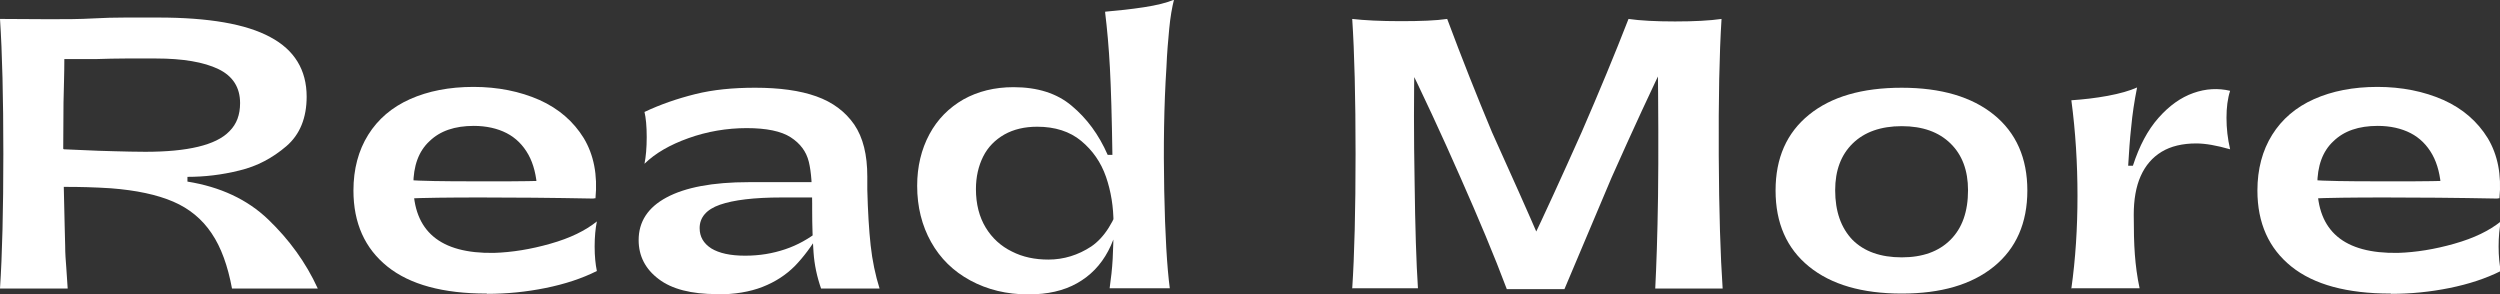
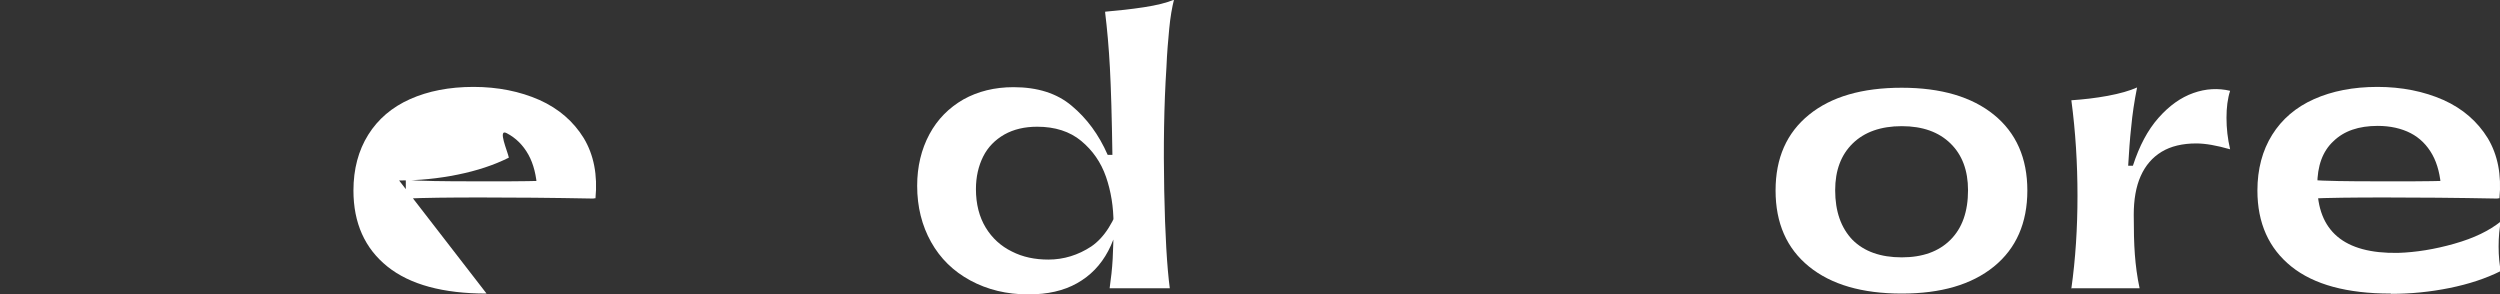
<svg xmlns="http://www.w3.org/2000/svg" id="_レイヤー_2" viewBox="0 0 89.76 10.57">
  <rect x="0" y="0" width="89.76" height="10.57" fill="#333333" stroke="none" />
  <defs>
    <style>.cls-1{fill:#fff;stroke-width:0px;}</style>
  </defs>
  <g id="_レイヤー_1-2">
-     <path class="cls-1" d="M0,10.36c.08-1.21.12-2.83.12-4.84s-.04-3.63-.12-4.84c.62,0,1.21.01,1.77.01s1.09,0,1.61-.03c.36-.02.74-.03,1.12-.03h1.18c1.81,0,3.15.23,4.02.7.87.46,1.31,1.18,1.31,2.14,0,.76-.24,1.36-.73,1.78-.49.42-1.05.72-1.68.87-.64.16-1.26.23-1.87.23v.17c1.18.19,2.15.64,2.9,1.36s1.35,1.54,1.78,2.48h-3.08c-.15-.81-.39-1.48-.73-1.98-.34-.51-.8-.89-1.38-1.14-.58-.25-1.33-.41-2.24-.48-.29-.02-.57-.03-.86-.04s-.56-.01-.83-.01c.03,1.19.04,1.89.05,2.12,0,.27.02.53.04.78.02.25.03.5.05.75H0ZM2.29,5.36l.7.03c.36.02.74.03,1.12.04s.76.02,1.11.02c.76,0,1.39-.06,1.89-.18.5-.12.88-.3,1.13-.56.26-.26.38-.59.38-1.01,0-.56-.26-.97-.78-1.22s-1.27-.38-2.24-.38c-.36,0-.73,0-1.09,0-.36,0-.7.01-1.03.02h-1.17c0,.52-.02,1.04-.03,1.57,0,.53-.01,1.08-.01,1.65Z" />
-     <path class="cls-1" d="M17.47,10.54c-1.56,0-2.75-.32-3.56-.97-.81-.65-1.22-1.56-1.22-2.73,0-.77.18-1.44.53-2s.85-.99,1.5-1.28c.65-.29,1.41-.44,2.28-.44s1.67.16,2.37.47c.69.31,1.22.77,1.59,1.37.36.6.5,1.32.42,2.16l-2.09-.32c-.03-.49-.13-.91-.32-1.25s-.45-.6-.78-.77c-.33-.17-.73-.26-1.18-.26-.68,0-1.21.18-1.59.55-.39.36-.58.89-.58,1.57,0,1.66.96,2.47,2.89,2.44.65-.02,1.33-.13,2.03-.33.71-.2,1.26-.47,1.67-.8-.05.25-.08.55-.08.9s.03.64.08.88c-.54.27-1.15.47-1.84.61-.69.14-1.39.21-2.1.21ZM14.57,6.46c.56.04,1.37.05,2.41.05.44,0,.88,0,1.31,0,.43,0,.87-.01,1.3-.02l1.77.64c-1.58-.03-2.94-.04-4.09-.04s-2.05.01-2.7.04v-.66Z" />
-     <path class="cls-1" d="M25.74,10.56c-.92,0-1.62-.18-2.09-.54-.48-.36-.72-.83-.72-1.4,0-.66.33-1.17,1-1.53.67-.36,1.65-.55,2.96-.55h2.42l.31.55h-1.56c-.99,0-1.72.09-2.21.26-.49.17-.73.46-.73.84,0,.31.14.55.42.73.28.17.68.26,1.21.26s.99-.08,1.44-.23.85-.38,1.21-.66l.04.05c-.29.49-.59.89-.9,1.21-.32.32-.7.57-1.16.75s-1,.27-1.64.27ZM29.48,10.36c-.15-.43-.24-.86-.27-1.29s-.05-.94-.05-1.55v-.22c0-.62-.03-1.12-.12-1.49-.09-.37-.31-.66-.65-.88-.34-.22-.87-.33-1.58-.33s-1.42.12-2.09.36-1.19.54-1.58.92c.05-.25.08-.57.08-.96s-.03-.69-.08-.9c.57-.27,1.18-.48,1.82-.64.64-.16,1.36-.23,2.15-.23.88,0,1.61.1,2.2.31s1.04.55,1.36,1.01c.32.47.47,1.09.47,1.87v.47c.02.78.06,1.45.12,2,.06.55.17,1.07.32,1.55h-2.11Z" />
+     <path class="cls-1" d="M17.47,10.54c-1.56,0-2.75-.32-3.56-.97-.81-.65-1.22-1.56-1.22-2.73,0-.77.18-1.44.53-2s.85-.99,1.5-1.28c.65-.29,1.41-.44,2.28-.44s1.67.16,2.37.47c.69.31,1.22.77,1.59,1.37.36.6.5,1.32.42,2.16l-2.09-.32c-.03-.49-.13-.91-.32-1.25s-.45-.6-.78-.77s.03.64.08.88c-.54.27-1.15.47-1.84.61-.69.14-1.39.21-2.1.21ZM14.57,6.46c.56.04,1.37.05,2.41.05.44,0,.88,0,1.31,0,.43,0,.87-.01,1.3-.02l1.77.64c-1.58-.03-2.94-.04-4.09-.04s-2.05.01-2.7.04v-.66Z" />
    <path class="cls-1" d="M36.92,10.57c-.78,0-1.47-.17-2.08-.5-.61-.33-1.08-.79-1.41-1.38-.33-.59-.5-1.26-.5-2.02,0-.69.15-1.31.44-1.85.29-.54.7-.95,1.22-1.25.52-.29,1.12-.44,1.8-.44.86,0,1.56.22,2.09.67.54.45.97,1.03,1.29,1.76h.17c-.02-1.34-.05-2.39-.09-3.13-.04-.74-.1-1.4-.17-1.97v-.04c.47-.04.93-.09,1.39-.16s.82-.16,1.08-.27c-.07.28-.13.62-.17,1.04s-.08.88-.1,1.38c-.09,1.38-.11,2.86-.08,4.43s.1,2.75.2,3.51h-2.16c.05-.35.09-.7.11-1.06.02-.36.03-.78.03-1.25,0-.61-.09-1.17-.27-1.69-.18-.52-.48-.95-.89-1.29s-.94-.51-1.58-.51c-.45,0-.84.09-1.18.28-.33.19-.59.45-.76.79-.17.34-.26.73-.26,1.17,0,.54.12,1,.35,1.38.23.38.55.67.94.86.39.2.83.29,1.31.29.55,0,1.07-.16,1.54-.47.47-.32.83-.89,1.09-1.71-.05.74-.21,1.36-.48,1.87-.27.51-.64.89-1.12,1.16s-1.06.4-1.74.4Z" />
-     <path class="cls-1" d="M48.55,10.36c.08-1.21.12-2.83.12-4.84s-.04-3.63-.12-4.84c.44.05,1.02.08,1.74.08.71,0,1.27-.02,1.67-.08.53,1.42,1.07,2.78,1.61,4.07.71,1.57,1.3,2.89,1.77,3.98h-.38c.47-.98,1.08-2.31,1.83-3.99.63-1.45,1.19-2.8,1.68-4.06.42.06.97.09,1.67.09s1.25-.03,1.67-.09c-.08,1.26-.11,2.89-.1,4.9s.06,3.61.14,4.78h-2.42c.04-.79.08-1.89.1-3.3.02-1.52.01-3.2-.01-5.06l.38-.03c-.59,1.21-1.27,2.68-2.04,4.41-.51,1.2-1.07,2.53-1.69,4h-2.07c-.45-1.2-1.01-2.53-1.66-4-.69-1.57-1.37-3.03-2.03-4.37h.38c-.03,1.37-.03,2.87,0,4.51.02,1.64.06,2.92.12,3.83h-2.35Z" />
    <path class="cls-1" d="M68.28,10.54c-1.42,0-2.53-.32-3.33-.97s-1.2-1.56-1.2-2.73.4-2.07,1.2-2.72c.8-.65,1.91-.97,3.33-.97s2.52.33,3.31.97c.8.65,1.2,1.56,1.2,2.72s-.4,2.08-1.2,2.73-1.9.97-3.31.97ZM68.28,9.24c.75,0,1.33-.21,1.75-.63.42-.42.63-1.01.63-1.78,0-.71-.21-1.27-.63-1.68-.42-.41-1-.62-1.75-.62s-1.34.21-1.76.62c-.42.41-.63.97-.63,1.68,0,.76.21,1.35.62,1.78.42.42,1.01.63,1.77.63Z" />
    <path class="cls-1" d="M74.37,10.36c.15-1.07.22-2.17.22-3.33s-.07-2.3-.22-3.43c.44-.03.88-.08,1.31-.16.43-.08.78-.18,1.05-.3-.1.5-.17.97-.21,1.41-.05.44-.08.9-.11,1.4h.17c.23-.71.53-1.28.92-1.72.39-.44.8-.73,1.25-.89.45-.16.89-.18,1.32-.08-.09.28-.13.6-.13.97s.04.75.13,1.13c-.49-.14-.89-.21-1.22-.21-.49,0-.91.1-1.24.3-.33.2-.58.49-.75.87-.17.38-.25.85-.25,1.39s.01,1.04.04,1.43c.03.39.08.79.17,1.21h-2.43Z" />
    <path class="cls-1" d="M85.83,10.54c-1.56,0-2.75-.32-3.56-.97-.81-.65-1.22-1.56-1.22-2.73,0-.77.18-1.44.53-2s.85-.99,1.5-1.28c.65-.29,1.41-.44,2.28-.44s1.67.16,2.37.47c.69.31,1.22.77,1.59,1.37.36.6.5,1.32.42,2.16l-2.09-.32c-.03-.49-.13-.91-.32-1.25s-.45-.6-.78-.77c-.33-.17-.73-.26-1.18-.26-.68,0-1.21.18-1.59.55-.39.36-.58.89-.58,1.57,0,1.66.96,2.47,2.89,2.44.65-.02,1.33-.13,2.03-.33.71-.2,1.26-.47,1.67-.8-.05.25-.08.55-.08.9s.03.64.08.88c-.54.27-1.15.47-1.84.61-.69.14-1.39.21-2.1.21ZM82.93,6.46c.56.04,1.37.05,2.41.05.44,0,.88,0,1.31,0,.43,0,.87-.01,1.3-.02l1.77.64c-1.58-.03-2.94-.04-4.09-.04s-2.05.01-2.7.04v-.66Z" />
  </g>
</svg>